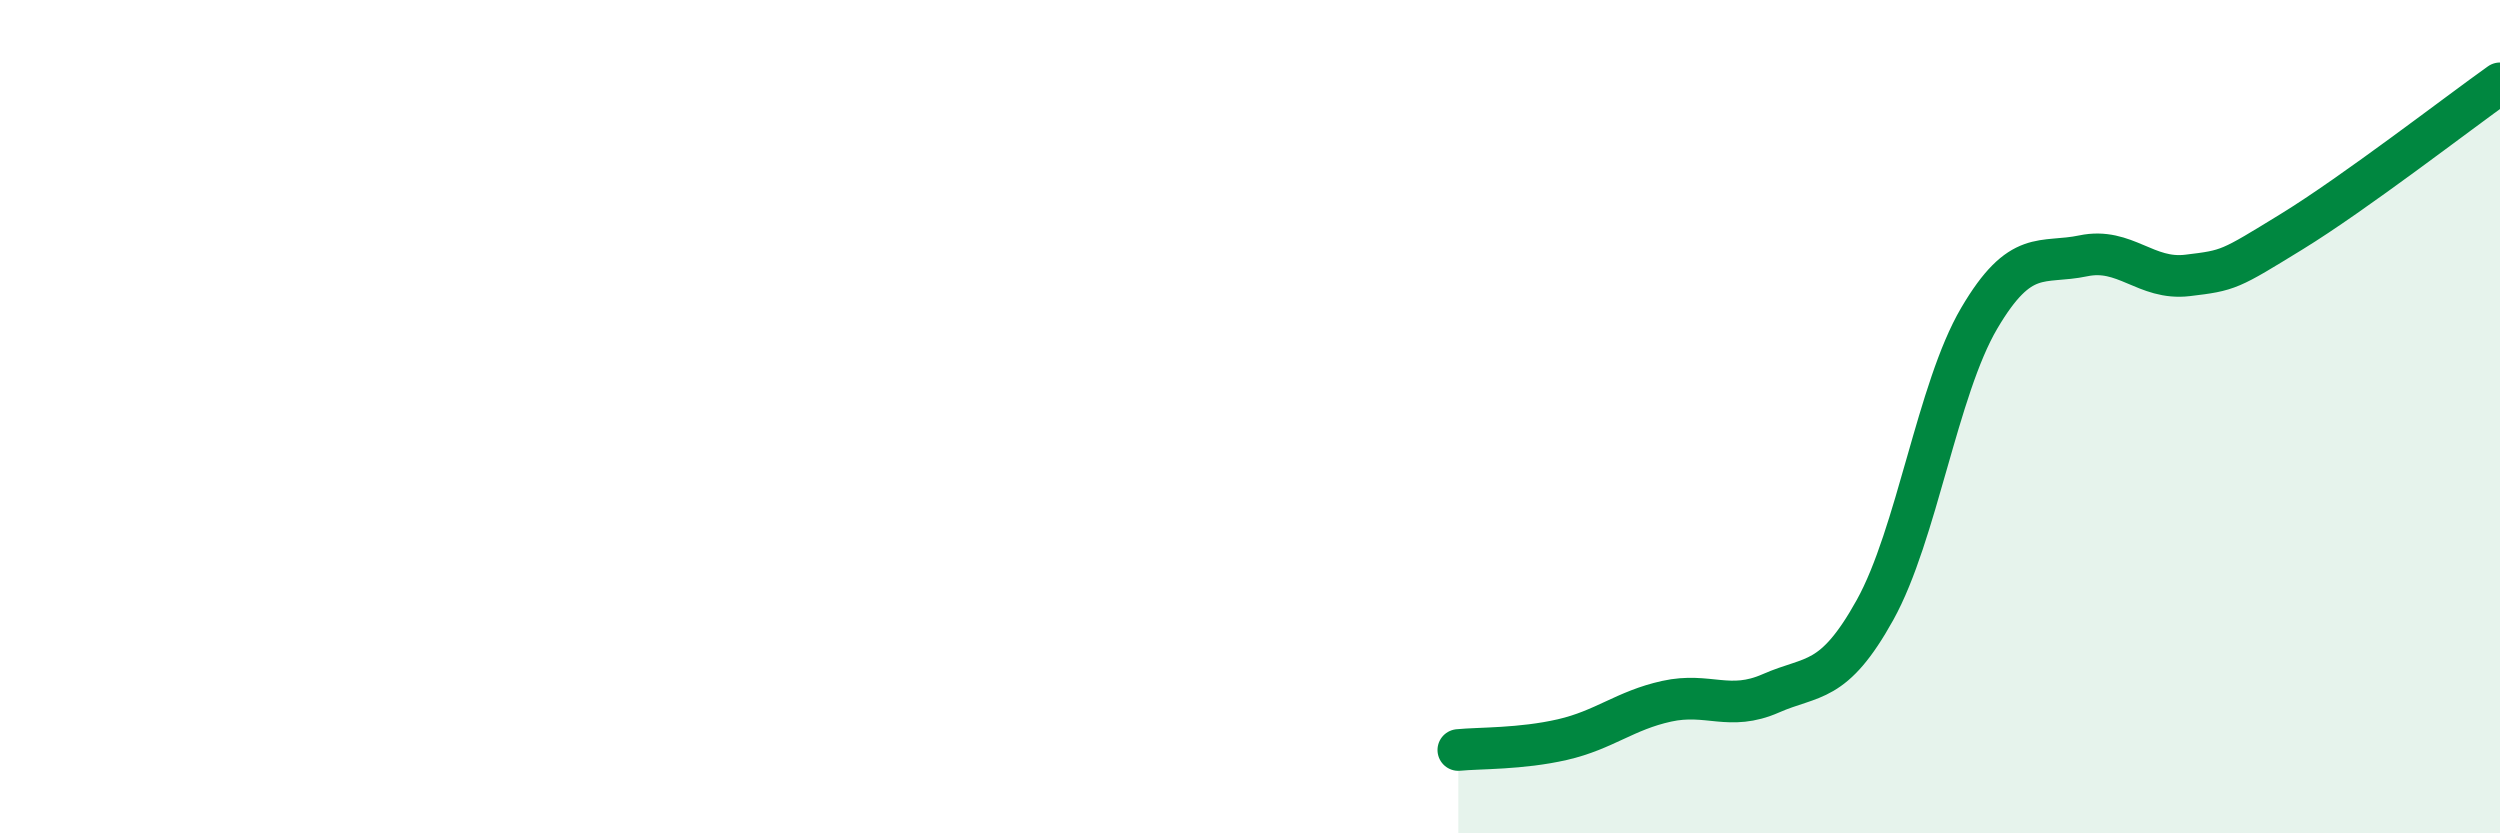
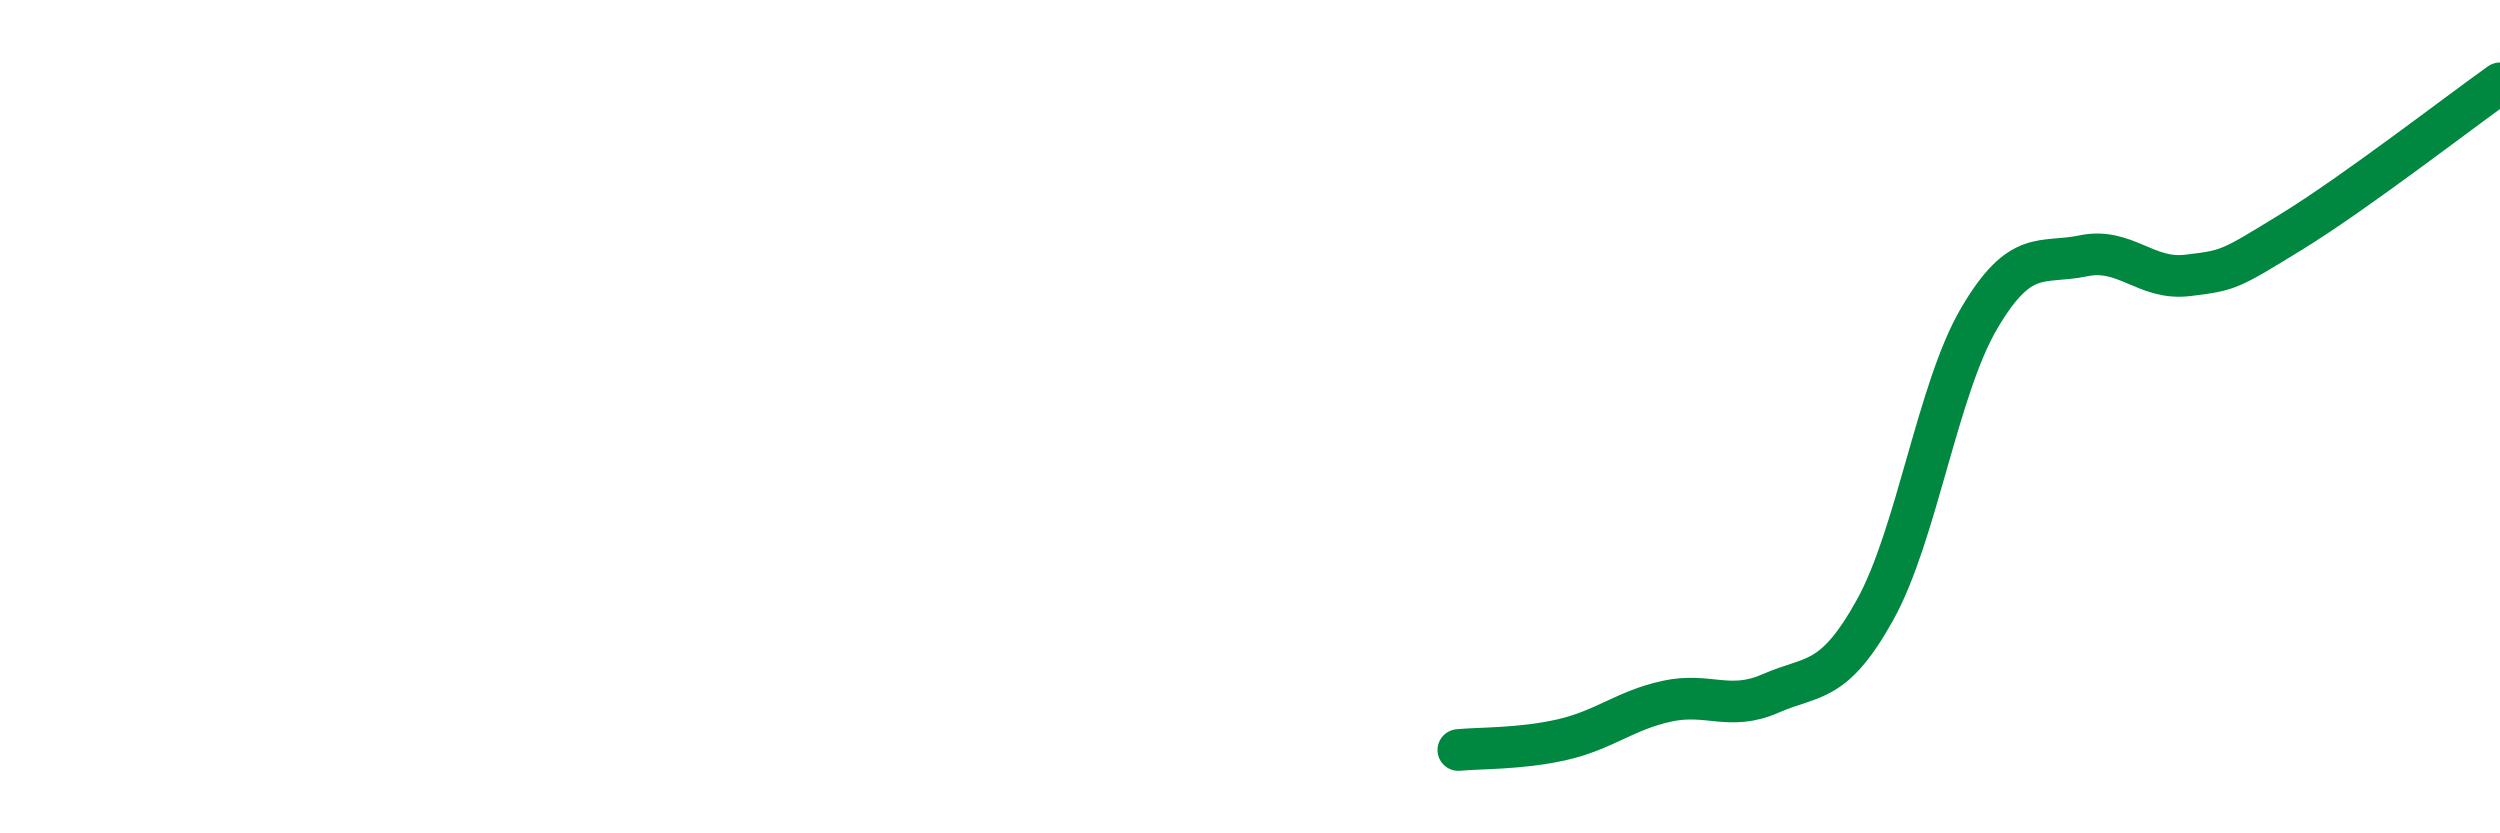
<svg xmlns="http://www.w3.org/2000/svg" width="60" height="20" viewBox="0 0 60 20">
-   <path d="M 35,18 C 35.5,17.95 36.5,17.98 37.5,17.75 C 38.5,17.52 39,17.05 40,16.83 C 41,16.61 41.5,17.08 42.5,16.64 C 43.5,16.2 44,16.44 45,14.64 C 46,12.84 46.5,9.34 47.5,7.64 C 48.5,5.94 49,6.35 50,6.14 C 51,5.93 51.5,6.73 52.5,6.61 C 53.5,6.49 53.5,6.48 55,5.56 C 56.5,4.64 59,2.71 60,2L60 20L35 20Z" fill="#008740" opacity="0.1" stroke-linecap="round" stroke-linejoin="round" />
  <path d="M 35,18 C 35.5,17.95 36.5,17.98 37.5,17.75 C 38.5,17.52 39,17.05 40,16.83 C 41,16.61 41.5,17.08 42.5,16.64 C 43.5,16.2 44,16.44 45,14.64 C 46,12.84 46.5,9.34 47.5,7.64 C 48.5,5.94 49,6.35 50,6.14 C 51,5.93 51.5,6.73 52.5,6.61 C 53.5,6.49 53.5,6.48 55,5.56 C 56.5,4.64 59,2.71 60,2" stroke="#008740" stroke-width="1" fill="none" stroke-linecap="round" stroke-linejoin="round" />
</svg>